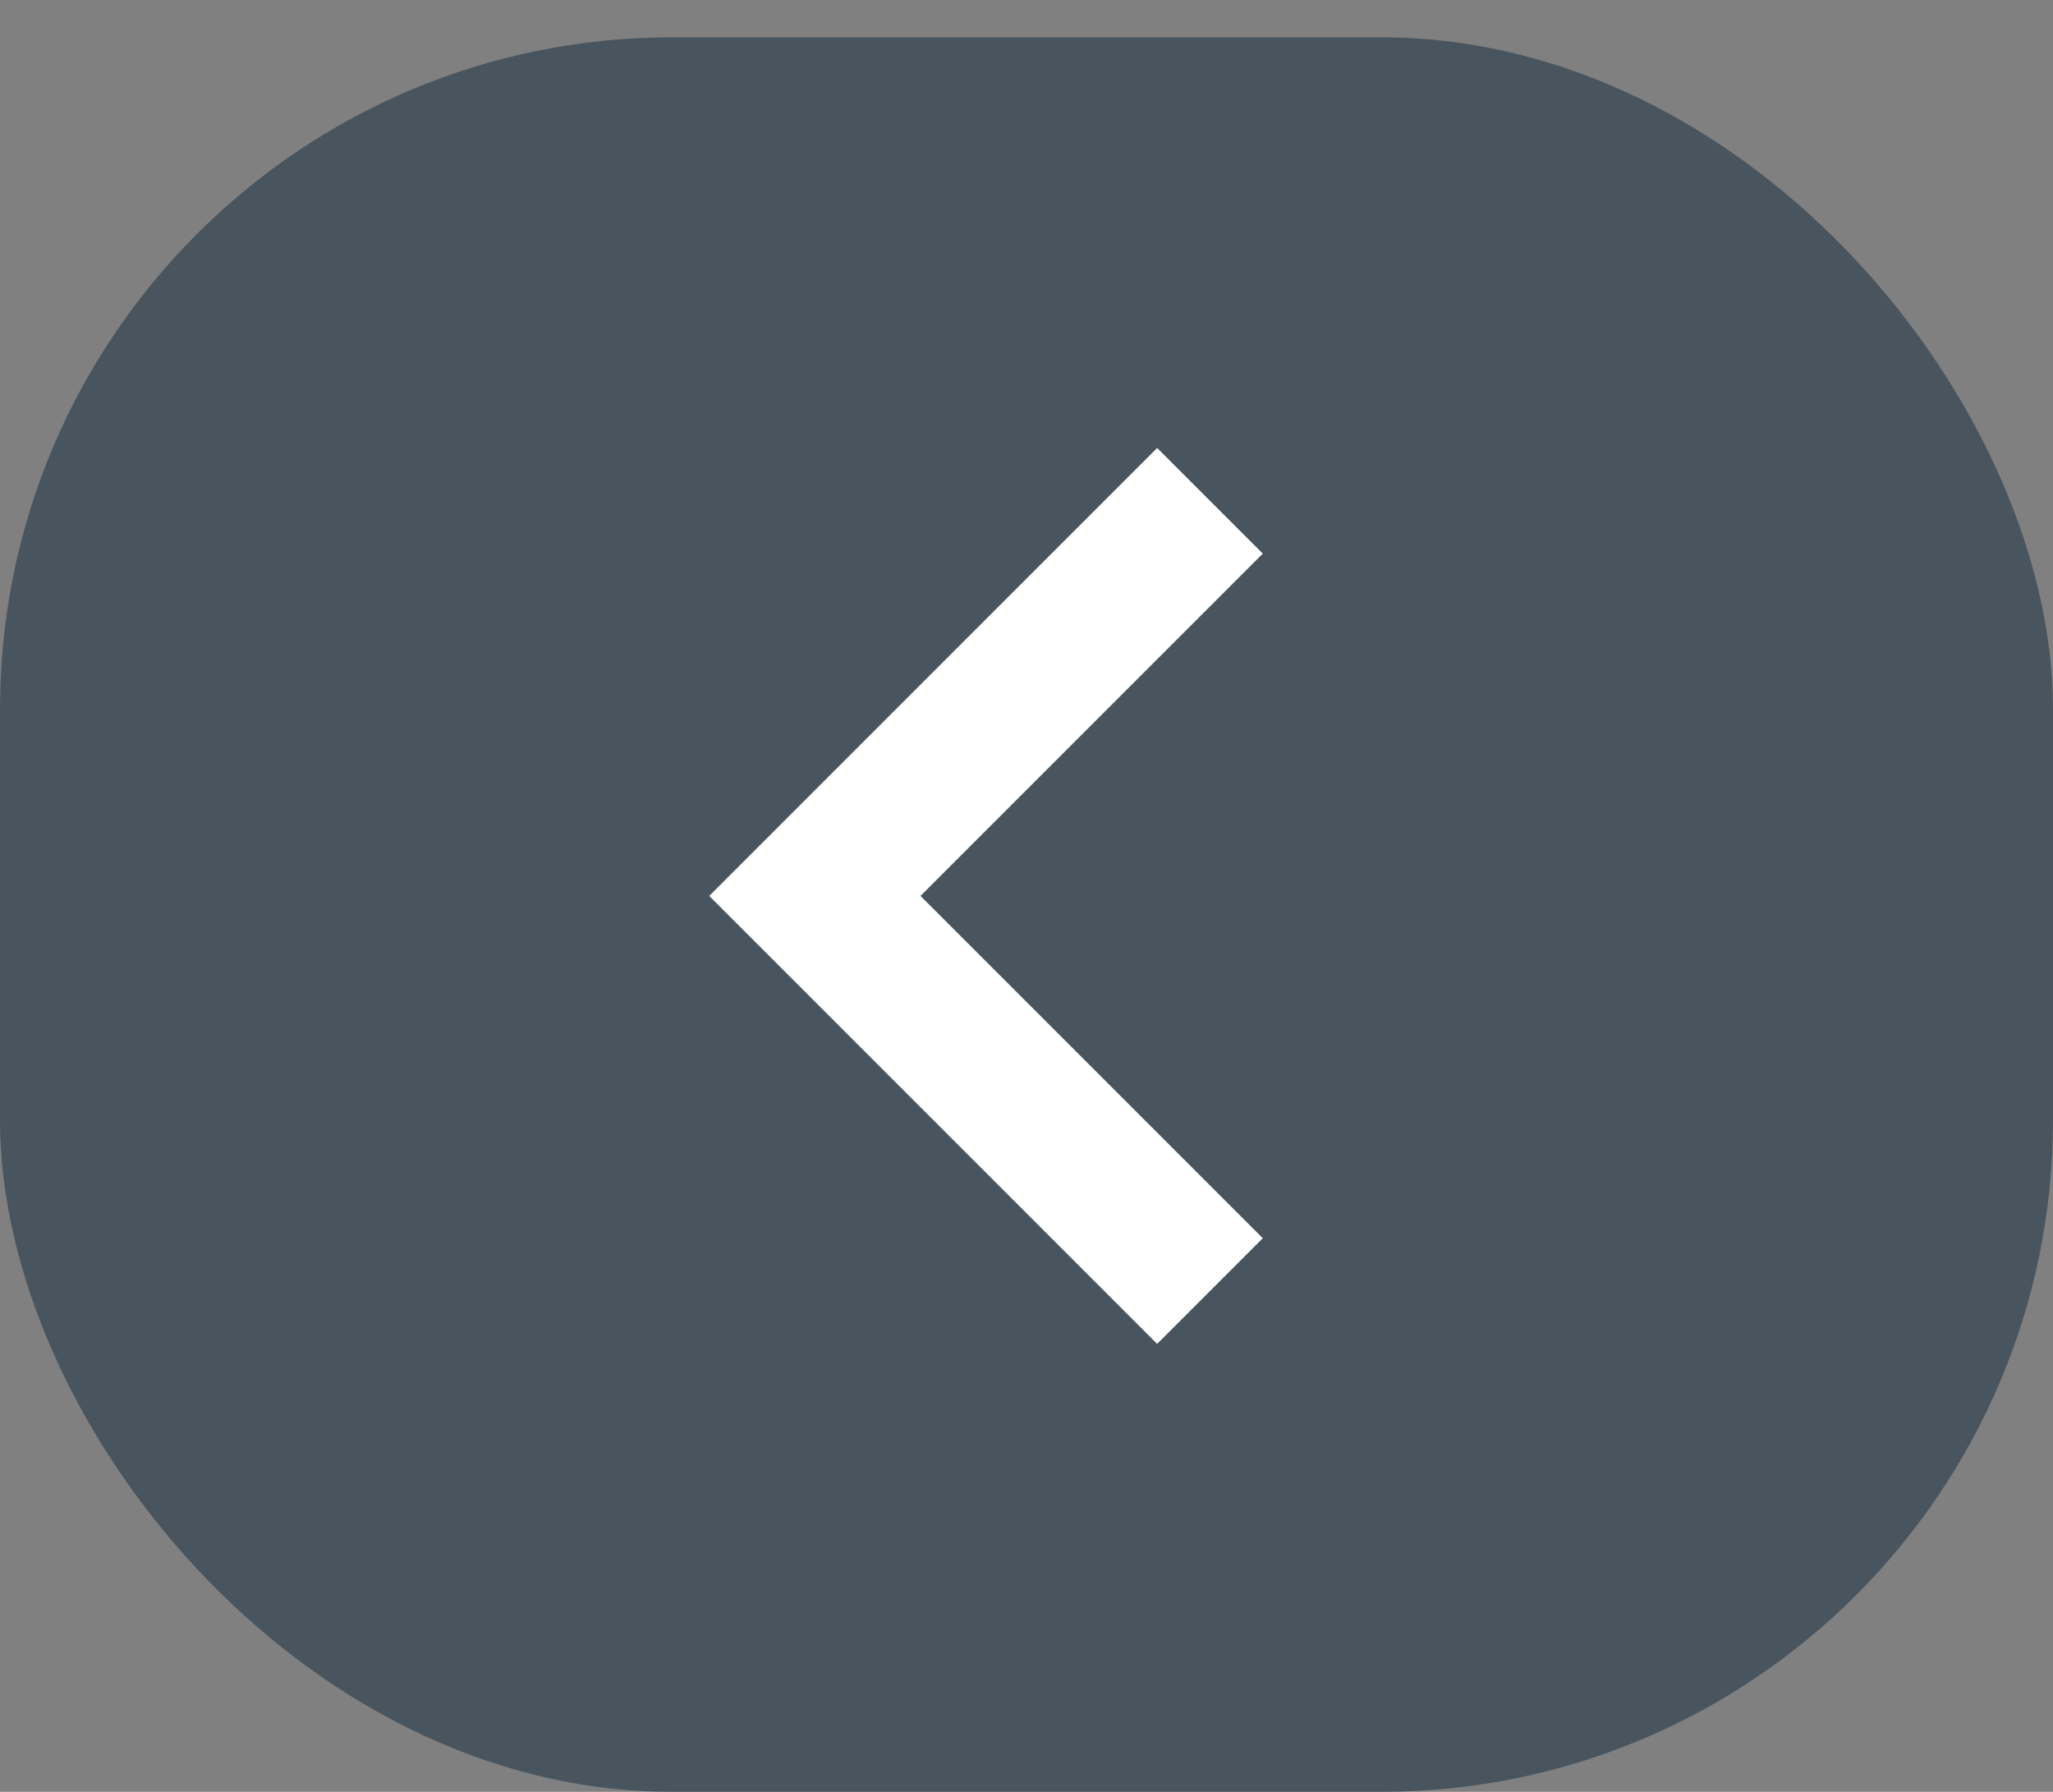
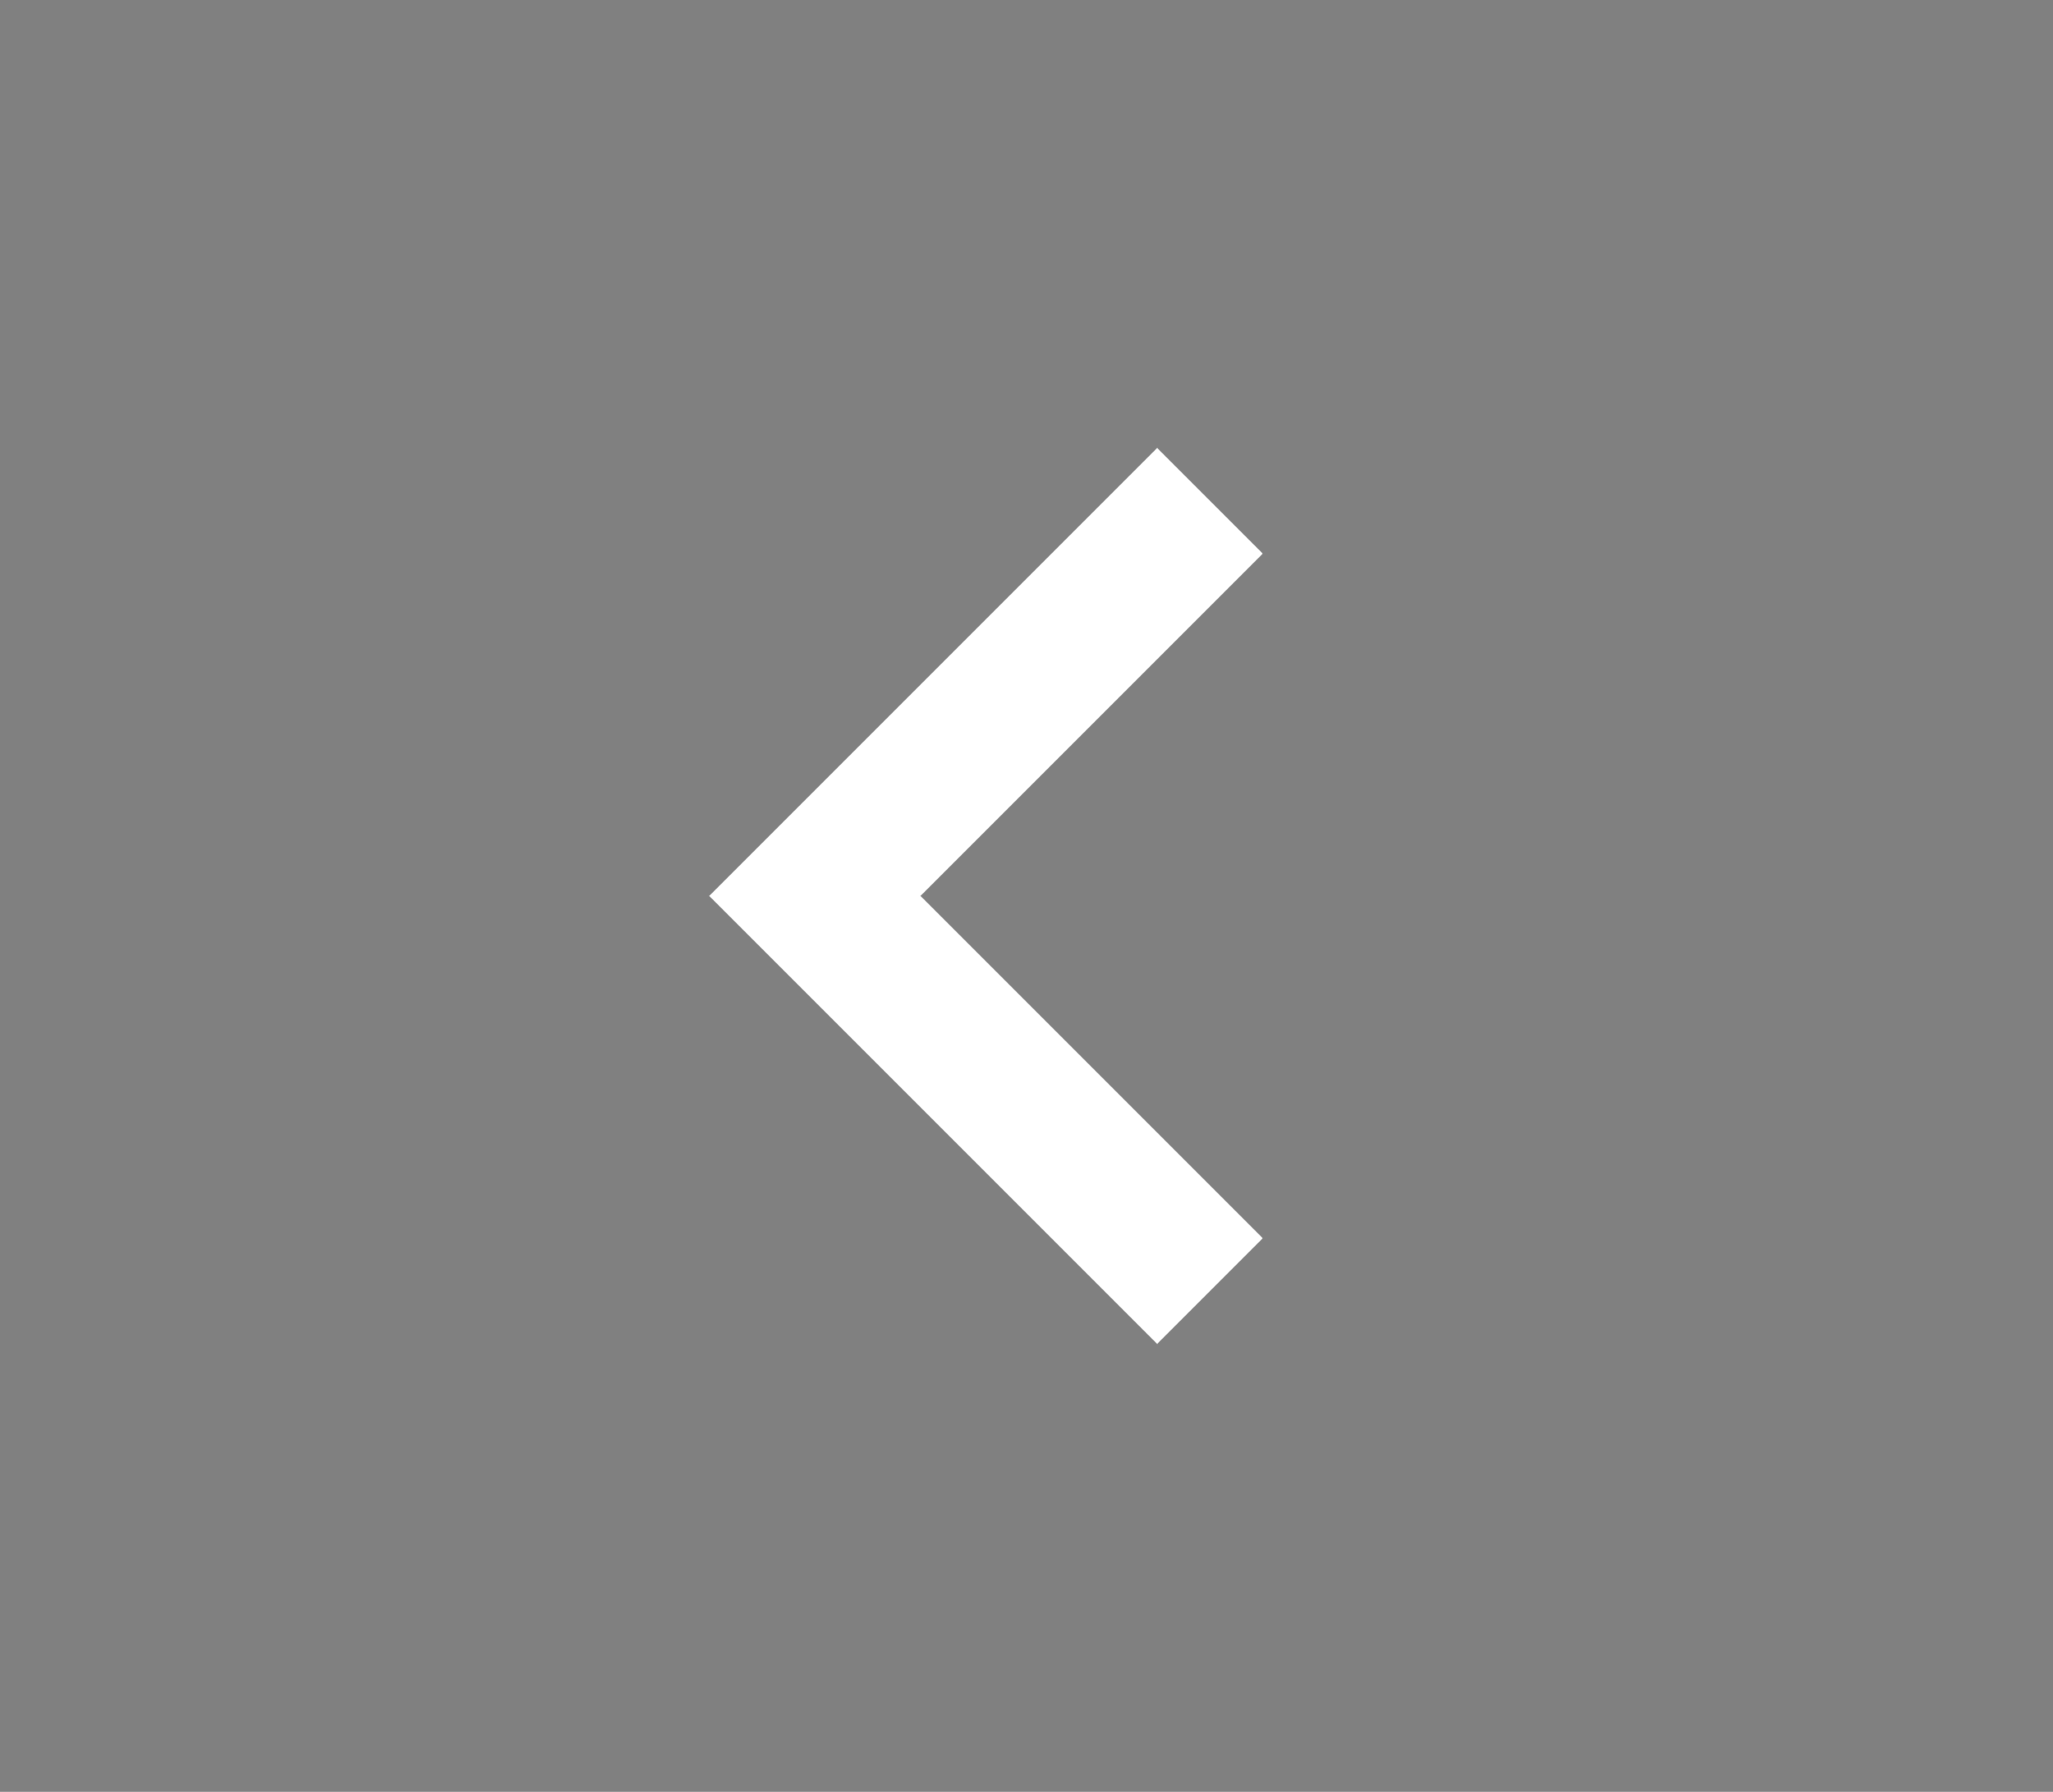
<svg xmlns="http://www.w3.org/2000/svg" width="55" height="48" viewBox="0 0 55 48">
  <rect x="0" y="0" width="55" height="48" fill="#808080" stroke="none" />
  <g id="Group_25" data-name="Group 25" transform="translate(-225 -1097)">
-     <rect id="Rectangle_14" data-name="Rectangle 14" width="55" height="47" rx="18" transform="translate(280 1145) rotate(180)" fill="#314452" opacity="0.7" />
    <g id="ic-keyboard-arrow-right-48px" transform="translate(276 1144.75) rotate(180)">
      <path id="Path_19" data-name="Path 19" d="M17.17,32.92l9.17-9.17-9.17-9.17L20,11.75l12,12-12,12Z" fill="#fff" />
-       <path id="Path_20" data-name="Path 20" d="M0-.25H48v48H0Z" fill="none" />
    </g>
  </g>
</svg>